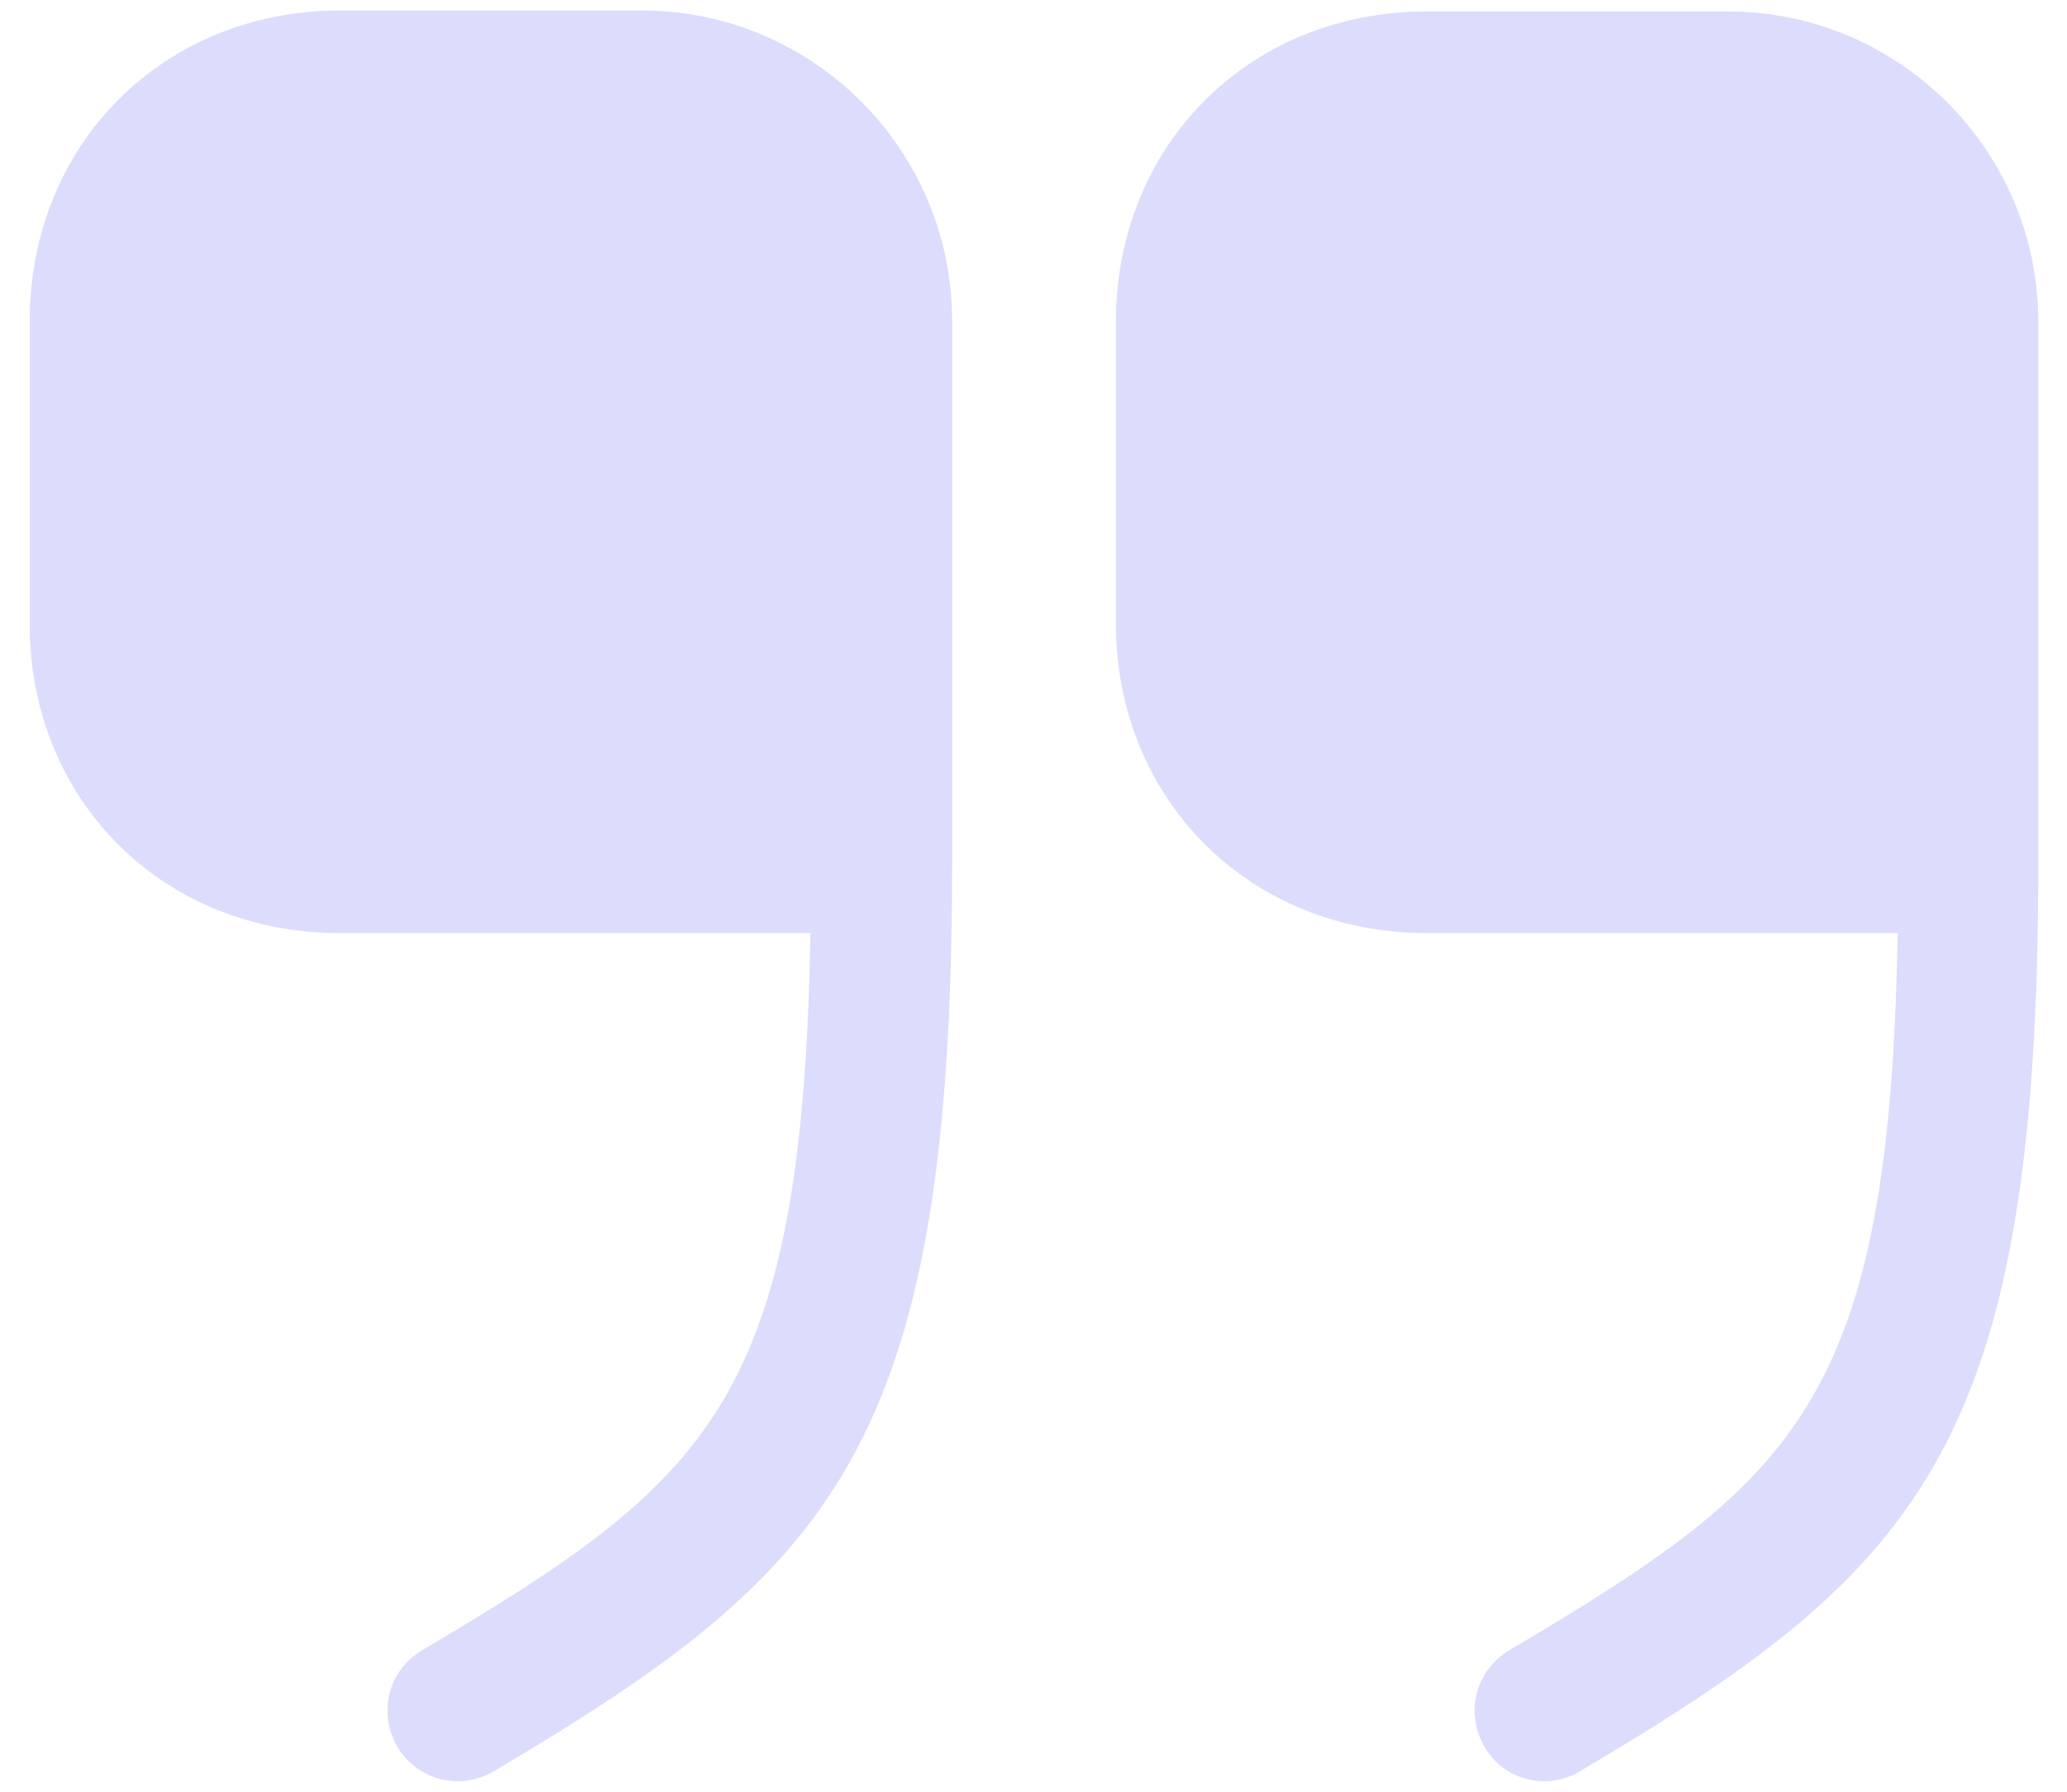
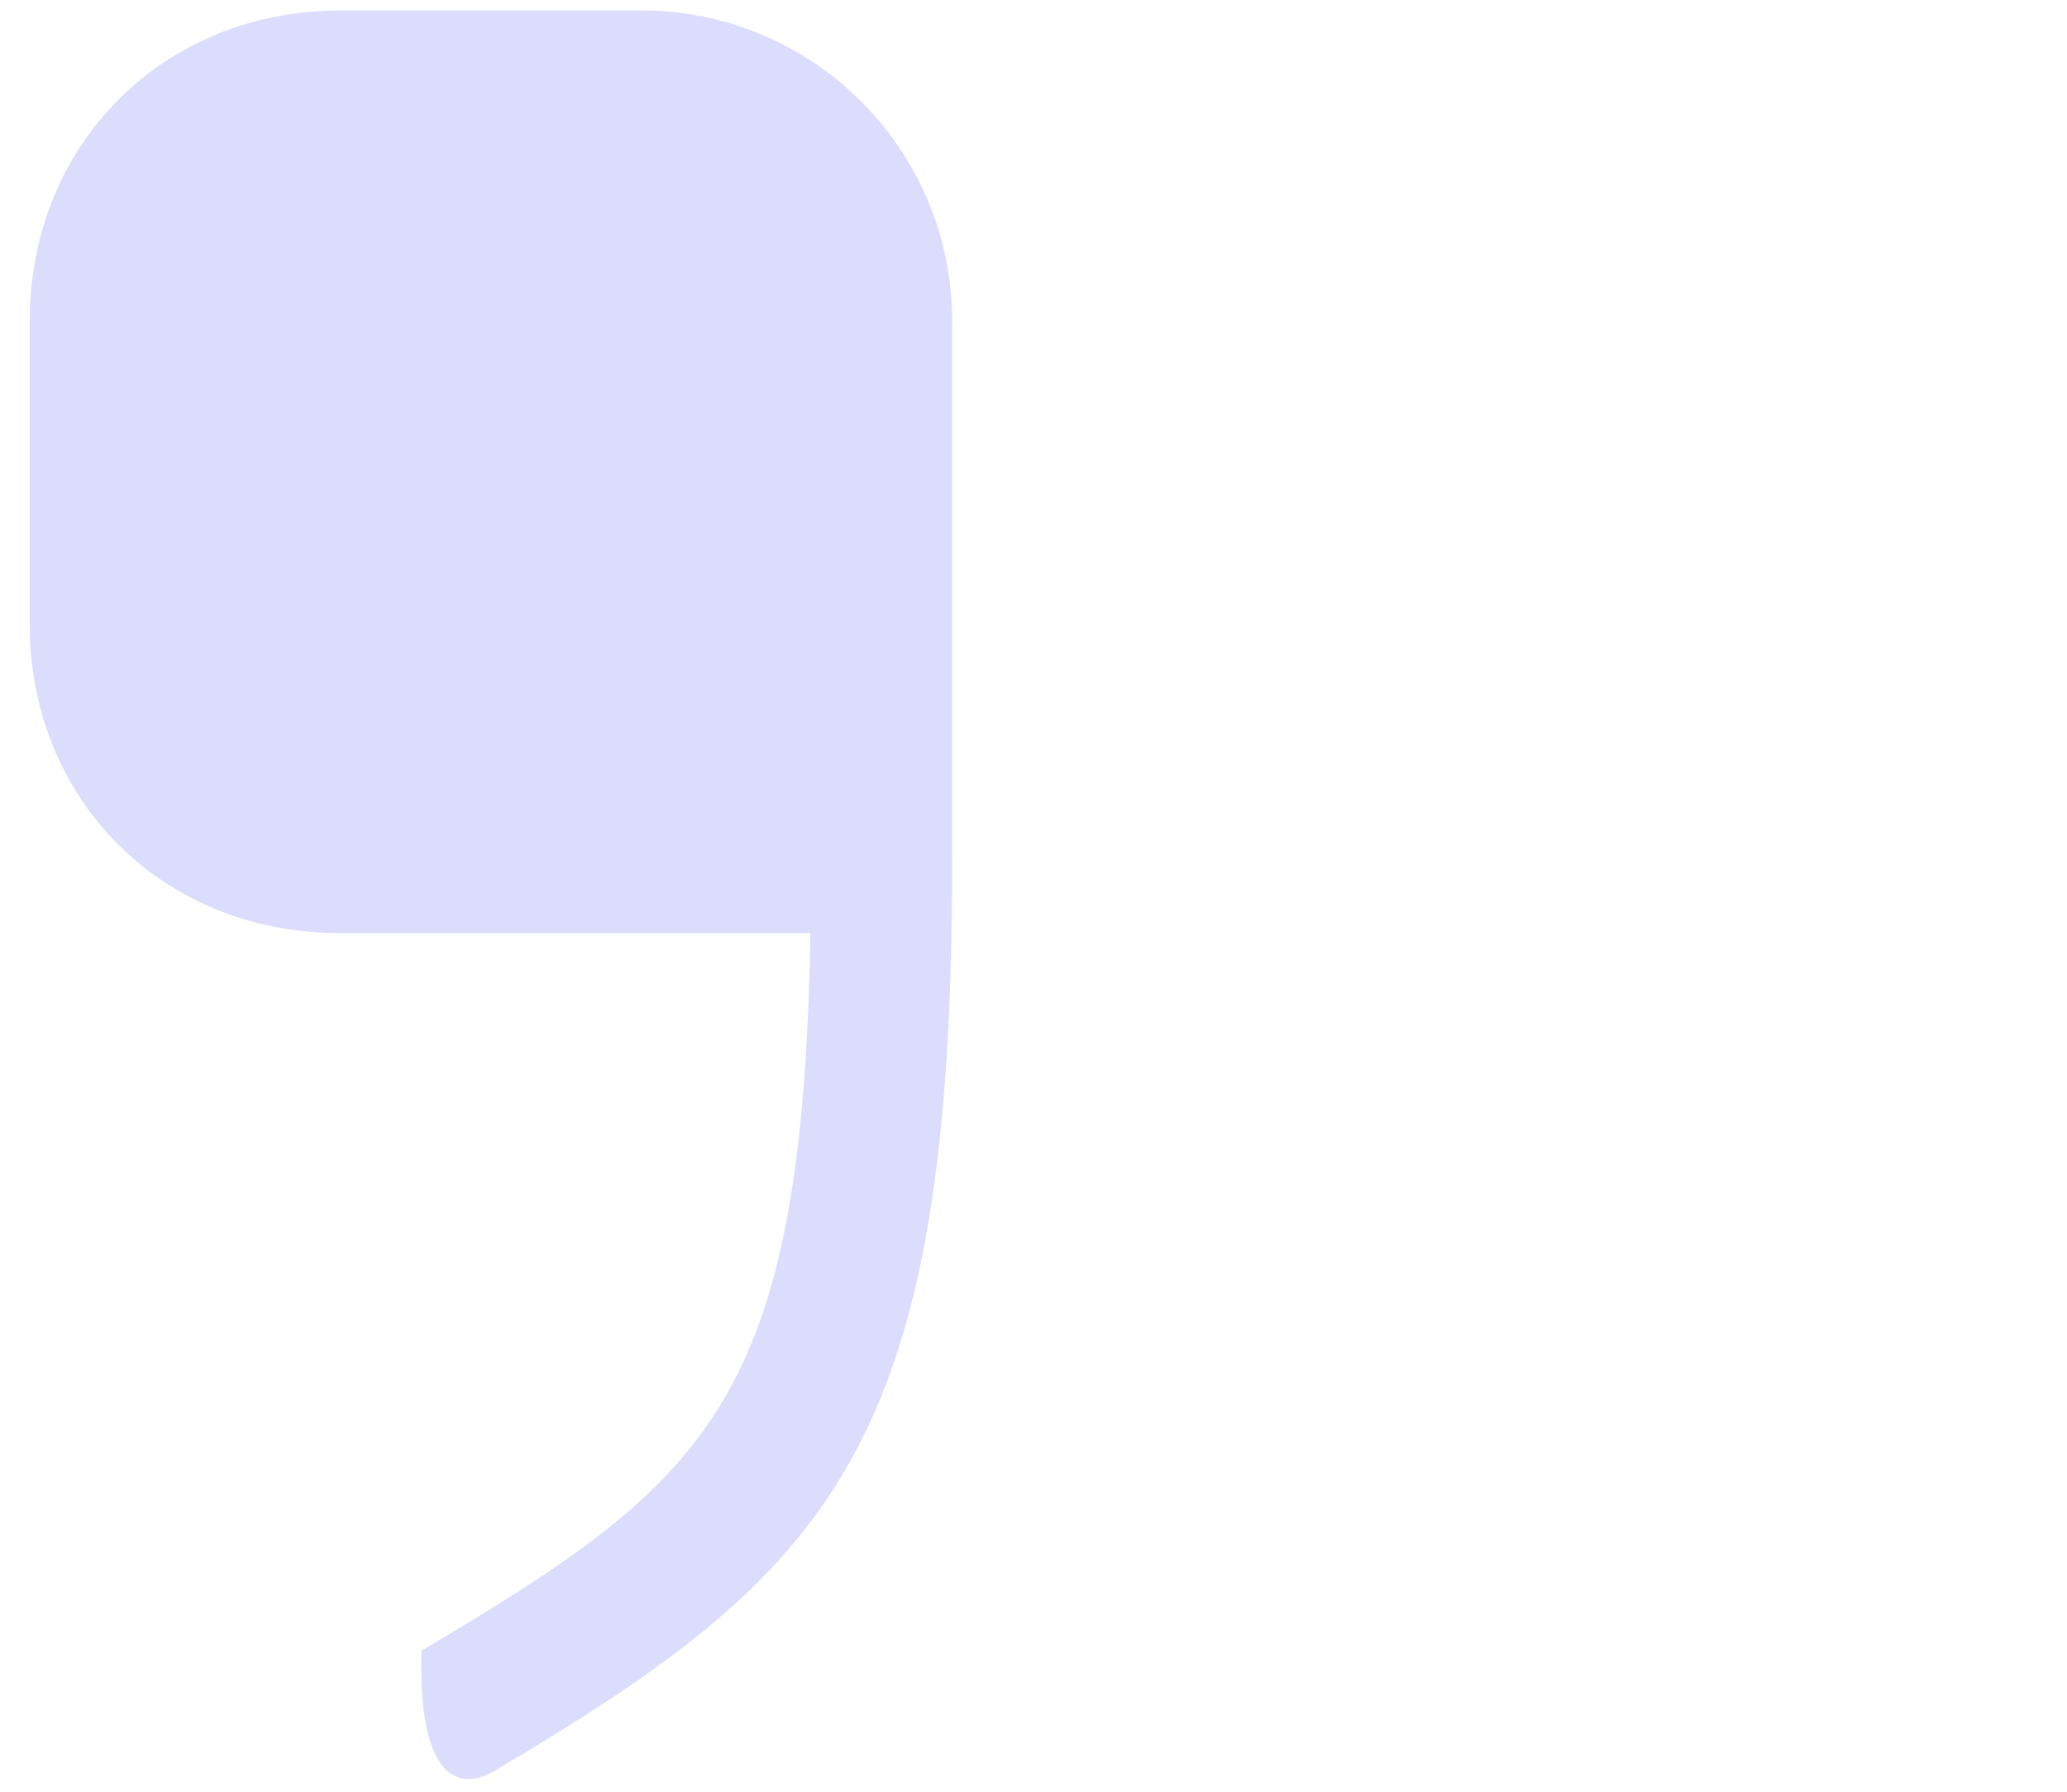
<svg xmlns="http://www.w3.org/2000/svg" width="60" height="52" viewBox="0 0 60 52" fill="none">
-   <path d="M41.404 27.079H55.084C54.85 40.699 52.167 42.945 43.796 47.904C42.834 48.487 42.513 49.712 43.096 50.704C43.65 51.666 44.904 51.987 45.867 51.404C55.725 45.57 59.167 42.012 59.167 25.066V9.345C59.167 4.358 55.113 0.333 50.154 0.333H41.404C36.271 0.333 32.392 4.212 32.392 9.345V18.095C32.392 23.199 36.271 27.079 41.404 27.079Z" fill="#5451F6" fill-opacity="0.2" />
-   <path d="M9.846 27.079H23.525C23.292 40.699 20.608 42.945 12.238 47.904C11.275 48.487 10.954 49.712 11.538 50.704C12.121 51.666 13.346 51.987 14.338 51.404C24.196 45.57 27.638 42.012 27.638 25.037V9.316C27.638 4.329 23.584 0.304 18.625 0.304H9.875C4.742 0.304 0.863 4.183 0.863 9.316V18.066C0.834 23.199 4.713 27.079 9.846 27.079Z" fill="#5451F6" fill-opacity="0.2" />
+   <path d="M9.846 27.079H23.525C23.292 40.699 20.608 42.945 12.238 47.904C12.121 51.666 13.346 51.987 14.338 51.404C24.196 45.57 27.638 42.012 27.638 25.037V9.316C27.638 4.329 23.584 0.304 18.625 0.304H9.875C4.742 0.304 0.863 4.183 0.863 9.316V18.066C0.834 23.199 4.713 27.079 9.846 27.079Z" fill="#5451F6" fill-opacity="0.2" />
</svg>